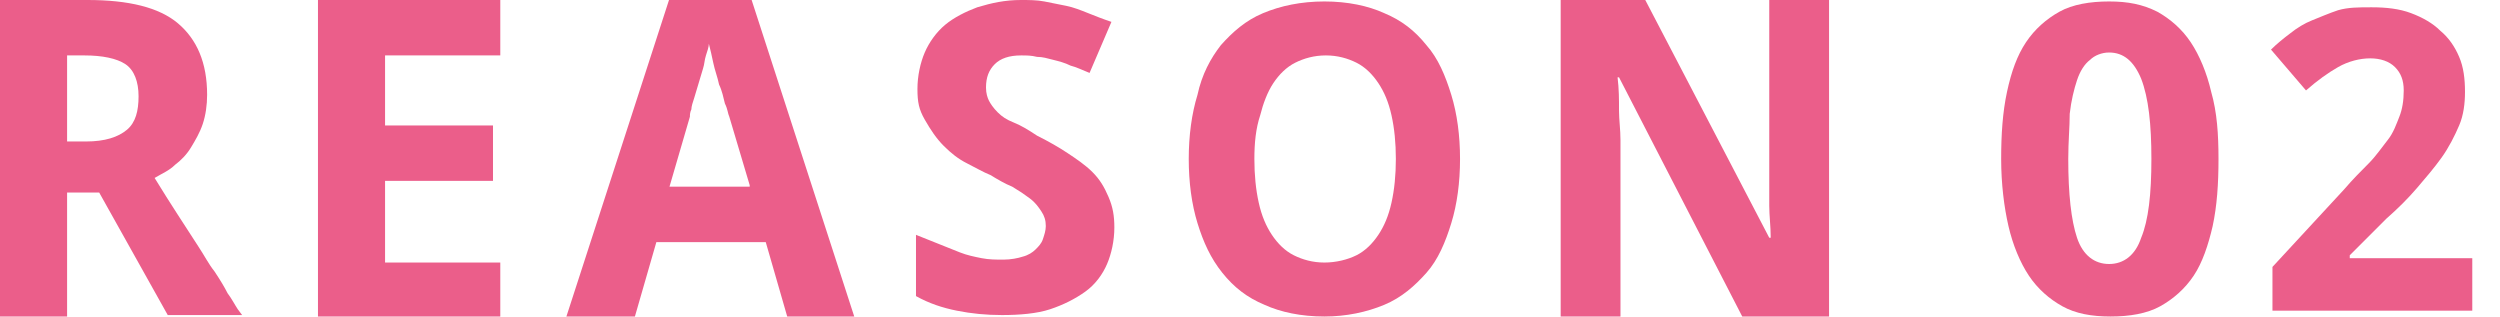
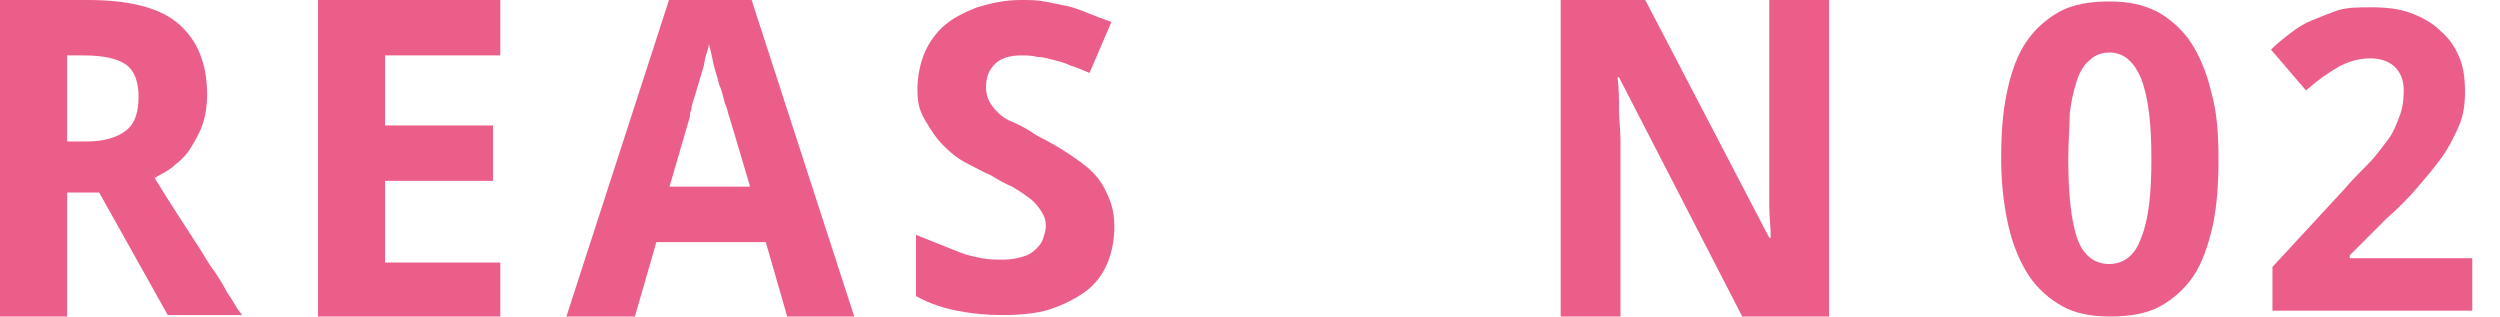
<svg xmlns="http://www.w3.org/2000/svg" version="1.1" id="ゴシック" x="0px" y="0px" viewBox="0 0 171.4 21.7" style="enable-background:new 0 0 171.4 21.7;" xml:space="preserve">
  <style type="text/css">
	.st0{fill:#EB5E8A;}
</style>
  <g>
    <g>
      <path class="st0" d="M4.6,13.4v8.4H0V0h6c2.8,0,4.9,0.5,6.2,1.6c1.3,1.1,2,2.7,2,4.9c0,0.7-0.1,1.4-0.3,2    c-0.2,0.6-0.5,1.1-0.8,1.6c-0.3,0.5-0.7,0.9-1.1,1.2c-0.4,0.4-0.9,0.6-1.4,0.9c1.1,1.8,2.1,3.3,3,4.7c0.4,0.6,0.7,1.2,1.1,1.7    c0.4,0.6,0.7,1.1,0.9,1.5c0.3,0.4,0.5,0.8,0.7,1.1l0.3,0.4h-5.1l-4.7-8.4H4.6z M4.6,9.7h1.3c1.3,0,2.2-0.3,2.8-0.8    c0.6-0.5,0.8-1.3,0.8-2.3c0-1-0.3-1.8-0.9-2.2S7,3.8,5.8,3.8H4.6V9.7z" />
      <path class="st0" d="M34.4,21.8H21.8V0h12.5v3.8h-7.9v4.8h7.4v3.8h-7.4V18h7.9V21.8z" />
      <path class="st0" d="M54,21.8l-1.5-5.2H45l-1.5,5.2h-4.7l7.1-21.9h5.6l7.1,21.9H54z M51.4,12.7L50,8c-0.1-0.2-0.1-0.5-0.3-0.9    c-0.1-0.4-0.2-0.9-0.4-1.3c-0.1-0.5-0.3-1-0.4-1.5c-0.1-0.5-0.2-0.9-0.3-1.3c0,0.2-0.1,0.5-0.2,0.8c-0.1,0.3-0.1,0.6-0.2,0.9    s-0.2,0.7-0.3,1c-0.1,0.3-0.2,0.7-0.3,1s-0.2,0.6-0.2,0.8c-0.1,0.2-0.1,0.4-0.1,0.5l-1.4,4.8H51.4z" />
      <path class="st0" d="M76.4,15.6c0,0.9-0.2,1.8-0.5,2.5s-0.8,1.4-1.5,1.9c-0.7,0.5-1.5,0.9-2.4,1.2s-2.1,0.4-3.3,0.4    c-1.1,0-2.1-0.1-3.1-0.3s-1.9-0.5-2.8-1v-4.2c0.5,0.2,1,0.4,1.5,0.6s1,0.4,1.5,0.6c0.5,0.2,1,0.3,1.5,0.4c0.5,0.1,1,0.1,1.5,0.1    c0.5,0,1-0.1,1.3-0.2c0.4-0.1,0.7-0.3,0.9-0.5c0.2-0.2,0.4-0.4,0.5-0.7s0.2-0.6,0.2-0.9c0-0.4-0.1-0.7-0.3-1    c-0.2-0.3-0.4-0.6-0.8-0.9s-0.7-0.5-1.2-0.8c-0.5-0.2-1-0.5-1.5-0.8c-0.5-0.2-1-0.5-1.6-0.8c-0.6-0.3-1.1-0.7-1.6-1.2    c-0.5-0.5-0.9-1.1-1.3-1.8S62.9,7,62.9,6.1c0-0.9,0.2-1.8,0.5-2.5c0.3-0.7,0.8-1.4,1.4-1.9s1.4-0.9,2.2-1.2C68,0.2,68.9,0,70,0    c0.5,0,1.1,0,1.6,0.1c0.5,0.1,1,0.2,1.5,0.3c0.5,0.1,1,0.3,1.5,0.5c0.5,0.2,1,0.4,1.6,0.6L74.7,5c-0.5-0.2-0.9-0.4-1.3-0.5    c-0.4-0.2-0.8-0.3-1.2-0.4c-0.4-0.1-0.7-0.2-1.1-0.2c-0.4-0.1-0.7-0.1-1.1-0.1c-0.8,0-1.4,0.2-1.8,0.6c-0.4,0.4-0.6,0.9-0.6,1.6    c0,0.4,0.1,0.7,0.2,0.9s0.3,0.5,0.6,0.8s0.6,0.5,1.1,0.7s1,0.5,1.6,0.9c0.8,0.4,1.5,0.8,2.1,1.2c0.6,0.4,1.2,0.8,1.7,1.3    s0.8,1,1.1,1.7S76.4,14.8,76.4,15.6z" />
-       <path class="st0" d="M100.1,10.9c0,1.6-0.2,3.1-0.6,4.4c-0.4,1.3-0.9,2.5-1.7,3.4c-0.8,0.9-1.7,1.7-2.9,2.2s-2.6,0.8-4.1,0.8    c-1.6,0-3-0.3-4.1-0.8c-1.2-0.5-2.1-1.2-2.9-2.2s-1.3-2.1-1.7-3.4s-0.6-2.8-0.6-4.4c0-1.6,0.2-3.1,0.6-4.4C82.4,5.1,83,4,83.7,3.1    c0.8-0.9,1.7-1.7,2.9-2.2c1.2-0.5,2.6-0.8,4.2-0.8c1.6,0,3,0.3,4.1,0.8c1.2,0.5,2.1,1.2,2.9,2.2c0.8,0.9,1.3,2.1,1.7,3.4    C99.9,7.8,100.1,9.3,100.1,10.9z M86,10.9c0,1.1,0.1,2.1,0.3,3c0.2,0.9,0.5,1.6,0.9,2.2c0.4,0.6,0.9,1.1,1.5,1.4S90,18,90.8,18    c0.8,0,1.6-0.2,2.2-0.5c0.6-0.3,1.1-0.8,1.5-1.4c0.4-0.6,0.7-1.3,0.9-2.2c0.2-0.9,0.3-1.9,0.3-3s-0.1-2.1-0.3-3    c-0.2-0.9-0.5-1.6-0.9-2.2c-0.4-0.6-0.9-1.1-1.5-1.4s-1.3-0.5-2.1-0.5c-0.8,0-1.5,0.2-2.1,0.5c-0.6,0.3-1.1,0.8-1.5,1.4    c-0.4,0.6-0.7,1.4-0.9,2.2C86.1,8.8,86,9.8,86,10.9z" />
      <path class="st0" d="M125.4,21.8h-5.9L111,5.3h-0.1c0.1,0.8,0.1,1.5,0.1,2.3c0,0.6,0.1,1.3,0.1,2s0,1.3,0,1.9v10.2H107V0h5.8    l8.5,16.3h0.1c0-0.8-0.1-1.5-0.1-2.2c0-0.3,0-0.6,0-1c0-0.3,0-0.7,0-1c0-0.3,0-0.7,0-1s0-0.6,0-0.8V0h4.1V21.8z" />
      <path class="st0" d="M152.1,10.9c0,1.7-0.1,3.2-0.4,4.6c-0.3,1.3-0.7,2.5-1.3,3.4c-0.6,0.9-1.4,1.6-2.3,2.1s-2.1,0.7-3.4,0.7    c-1.3,0-2.4-0.2-3.3-0.7c-0.9-0.5-1.7-1.2-2.3-2.1c-0.6-0.9-1.1-2.1-1.4-3.4c-0.3-1.3-0.5-2.9-0.5-4.6c0-1.7,0.1-3.2,0.4-4.6    s0.7-2.5,1.3-3.4c0.6-0.9,1.4-1.6,2.3-2.1s2.1-0.7,3.4-0.7c1.3,0,2.3,0.2,3.3,0.7c0.9,0.5,1.7,1.2,2.3,2.1s1.1,2.1,1.4,3.4    C152,7.7,152.1,9.2,152.1,10.9z M141.8,10.9c0,2.4,0.2,4.2,0.6,5.4c0.4,1.2,1.2,1.8,2.2,1.8c1,0,1.8-0.6,2.2-1.8    c0.5-1.2,0.7-3,0.7-5.4c0-2.4-0.2-4.2-0.7-5.5c-0.5-1.2-1.2-1.8-2.2-1.8c-0.5,0-1,0.2-1.3,0.5c-0.4,0.3-0.7,0.8-0.9,1.4    c-0.2,0.6-0.4,1.4-0.5,2.3C141.9,8.7,141.8,9.7,141.8,10.9z" />
      <path class="st0" d="M169.7,21.3h-13.9v-3l4.9-5.3c0.6-0.7,1.2-1.3,1.7-1.8s0.9-1.1,1.3-1.6c0.4-0.5,0.6-1.1,0.8-1.6    s0.3-1.1,0.3-1.8c0-0.7-0.2-1.2-0.6-1.6s-1-0.6-1.7-0.6c-0.7,0-1.5,0.2-2.2,0.6c-0.7,0.4-1.4,0.9-2.2,1.6l-2.4-2.8    c0.4-0.4,0.9-0.8,1.3-1.1c0.5-0.4,1-0.7,1.5-0.9s1.2-0.5,1.8-0.7c0.7-0.2,1.4-0.2,2.3-0.2c1,0,1.9,0.1,2.7,0.4s1.5,0.7,2,1.2    c0.6,0.5,1,1.1,1.3,1.8c0.3,0.7,0.4,1.5,0.4,2.4c0,0.8-0.1,1.6-0.4,2.3c-0.3,0.7-0.7,1.5-1.2,2.2c-0.5,0.7-1.1,1.4-1.7,2.1    s-1.3,1.4-2.1,2.1l-2.5,2.5v0.2h8.4V21.3z" />
    </g>
  </g>
</svg>